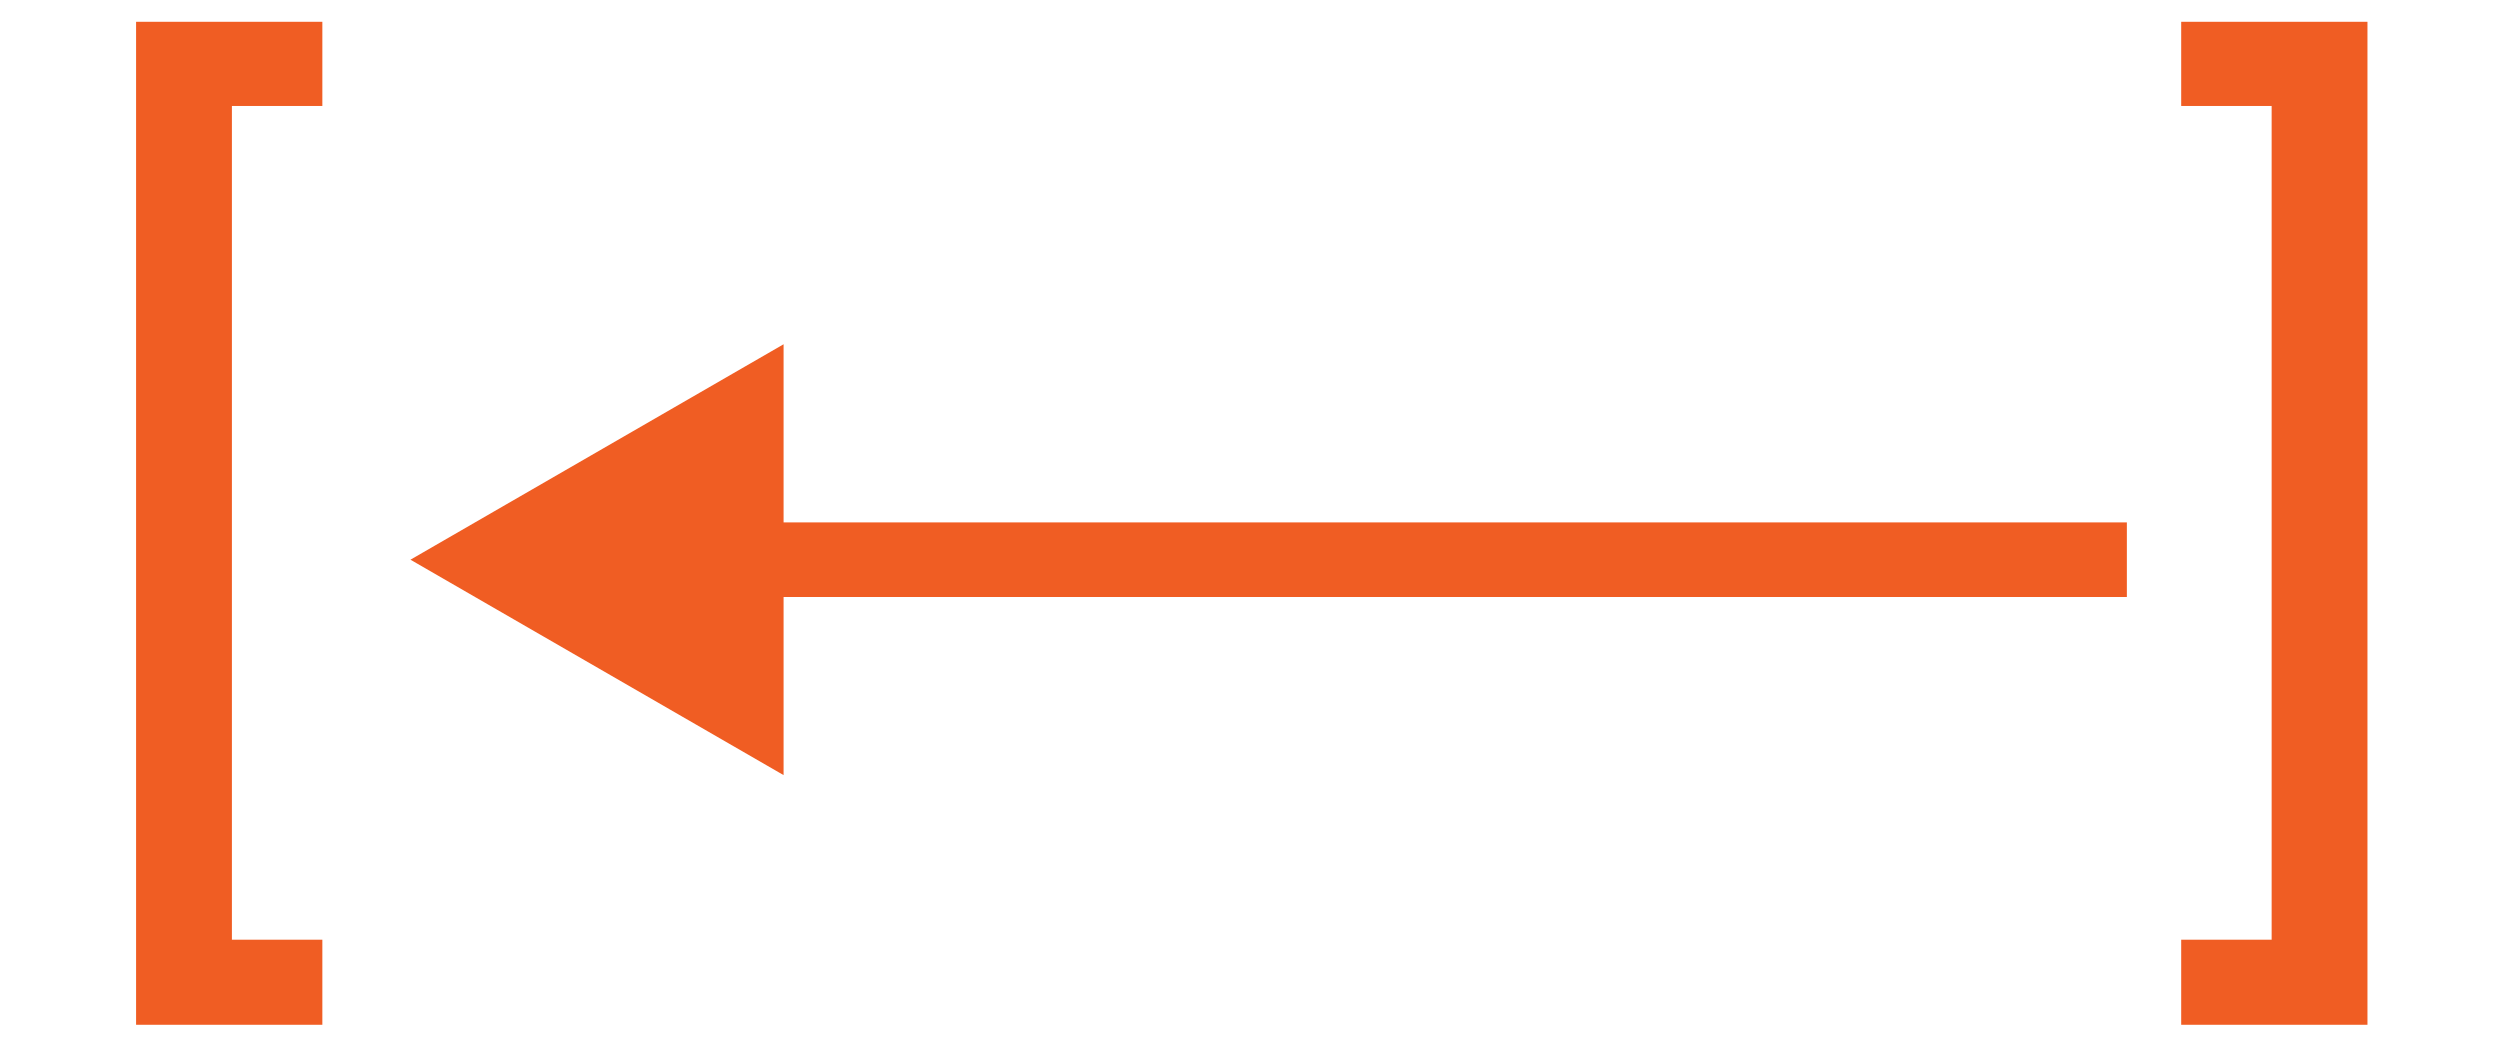
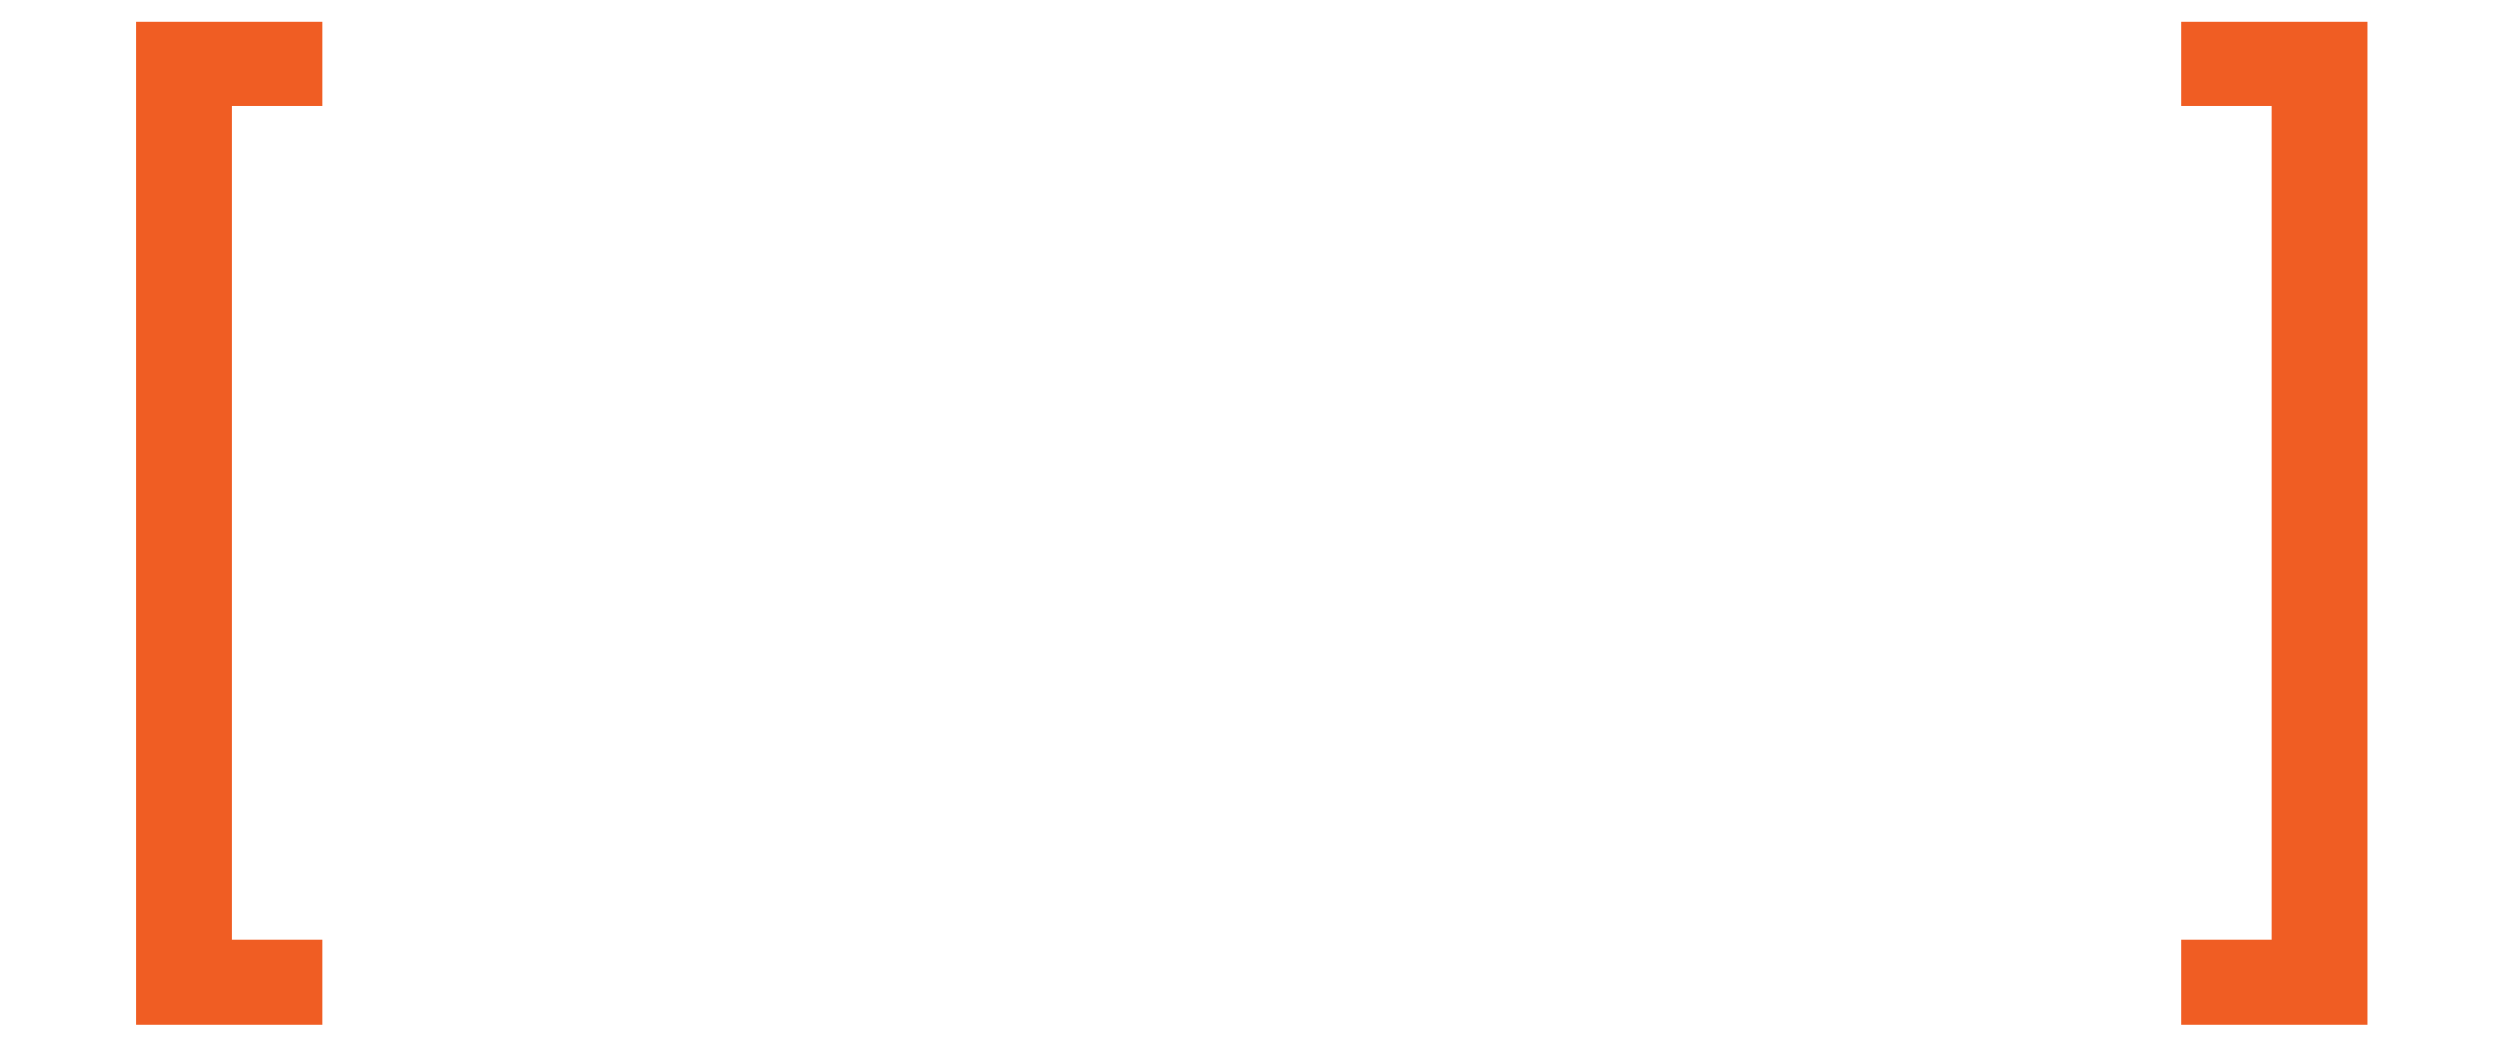
<svg xmlns="http://www.w3.org/2000/svg" width="67" height="28" viewBox="0 0 67 28" fill="none">
  <path d="M58.456 0.584V2.84H60.88V25.184H58.456V27.464H63.448V0.584H58.456ZM3.647 27.464H8.639V25.184H6.215V2.84H8.639V0.584H3.647V27.464Z" fill="#F05D23" />
-   <path d="M56 14L57 14L57 16L56 16L56 14ZM11 15L21 9.226L21 20.773L11 15ZM56 16L20 16L20 14L56 14L56 16Z" fill="#F05D23" />
</svg>